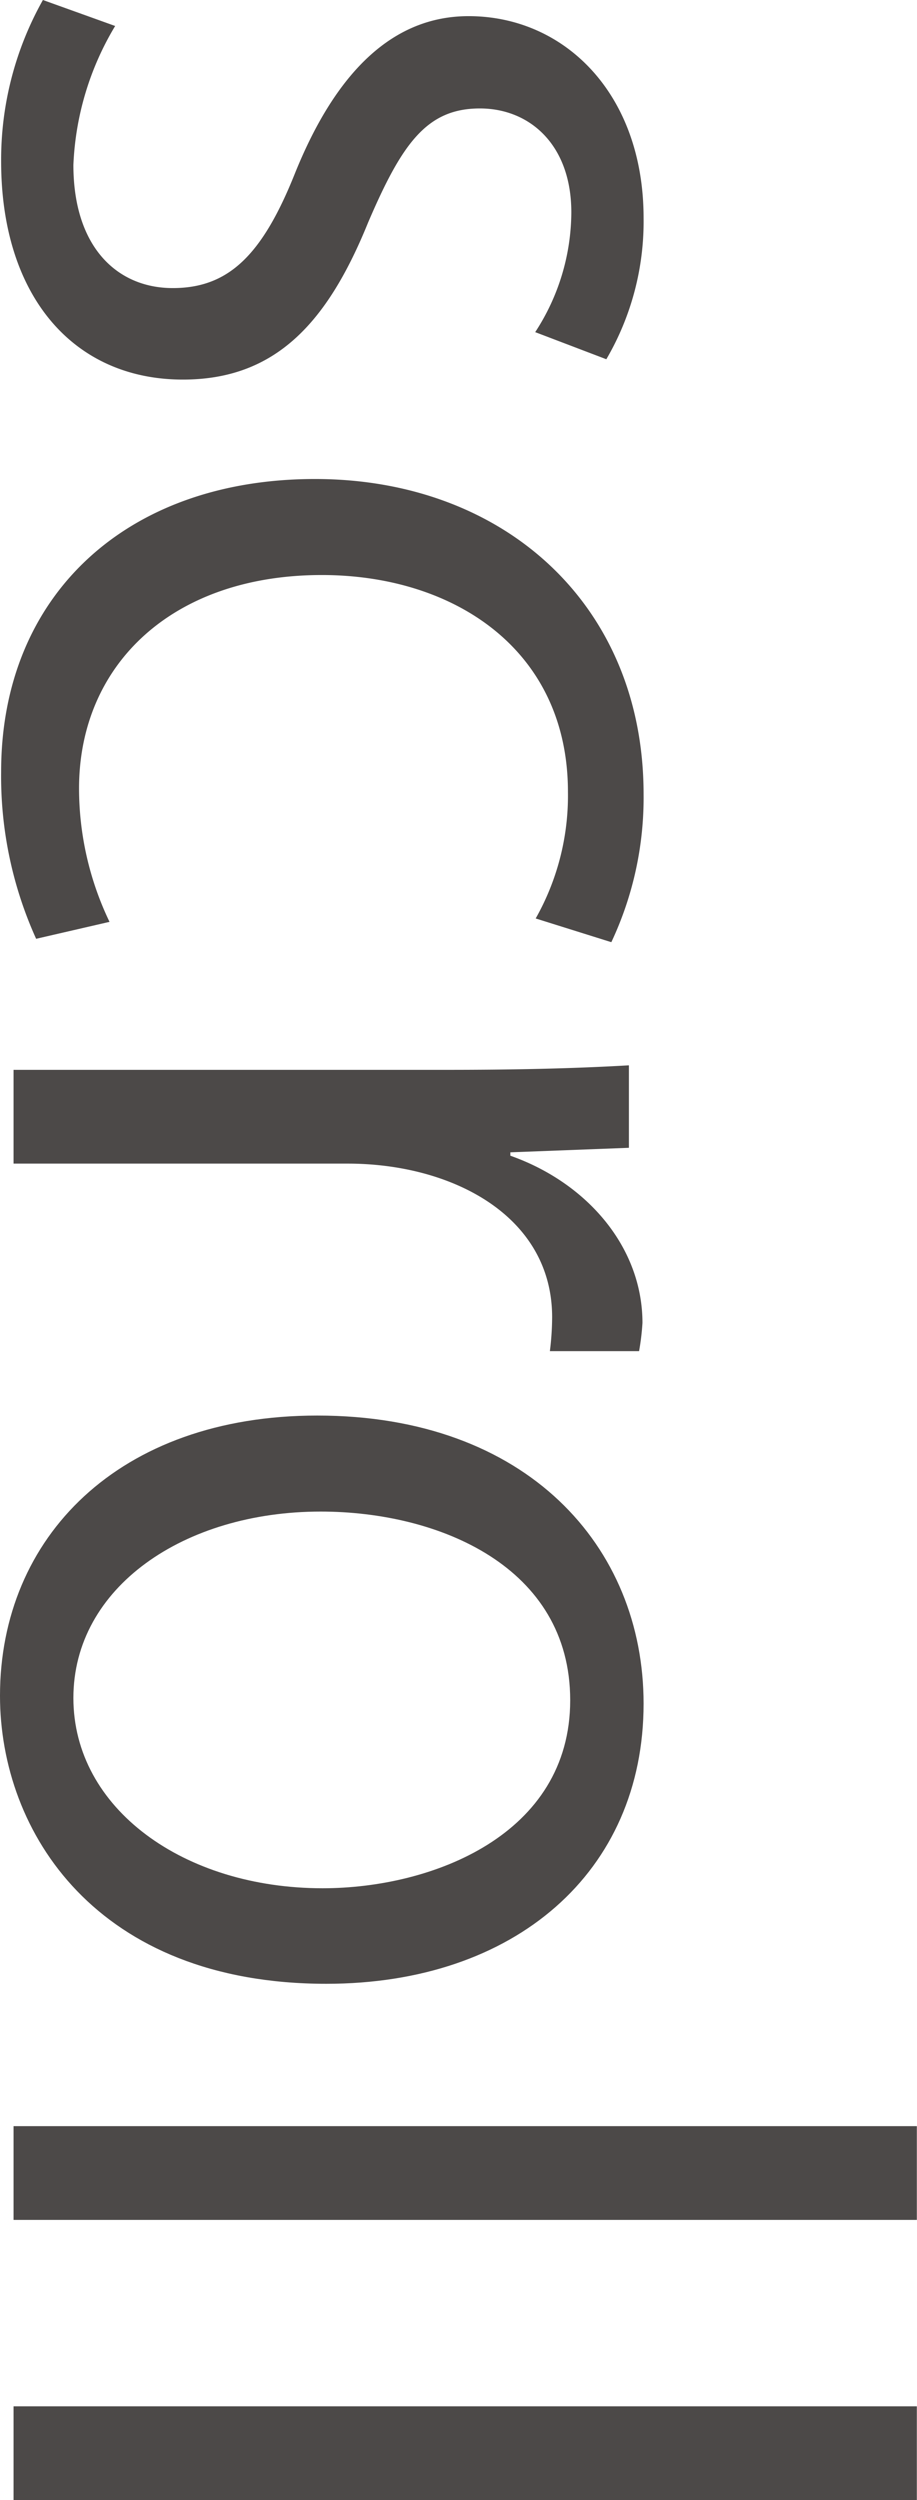
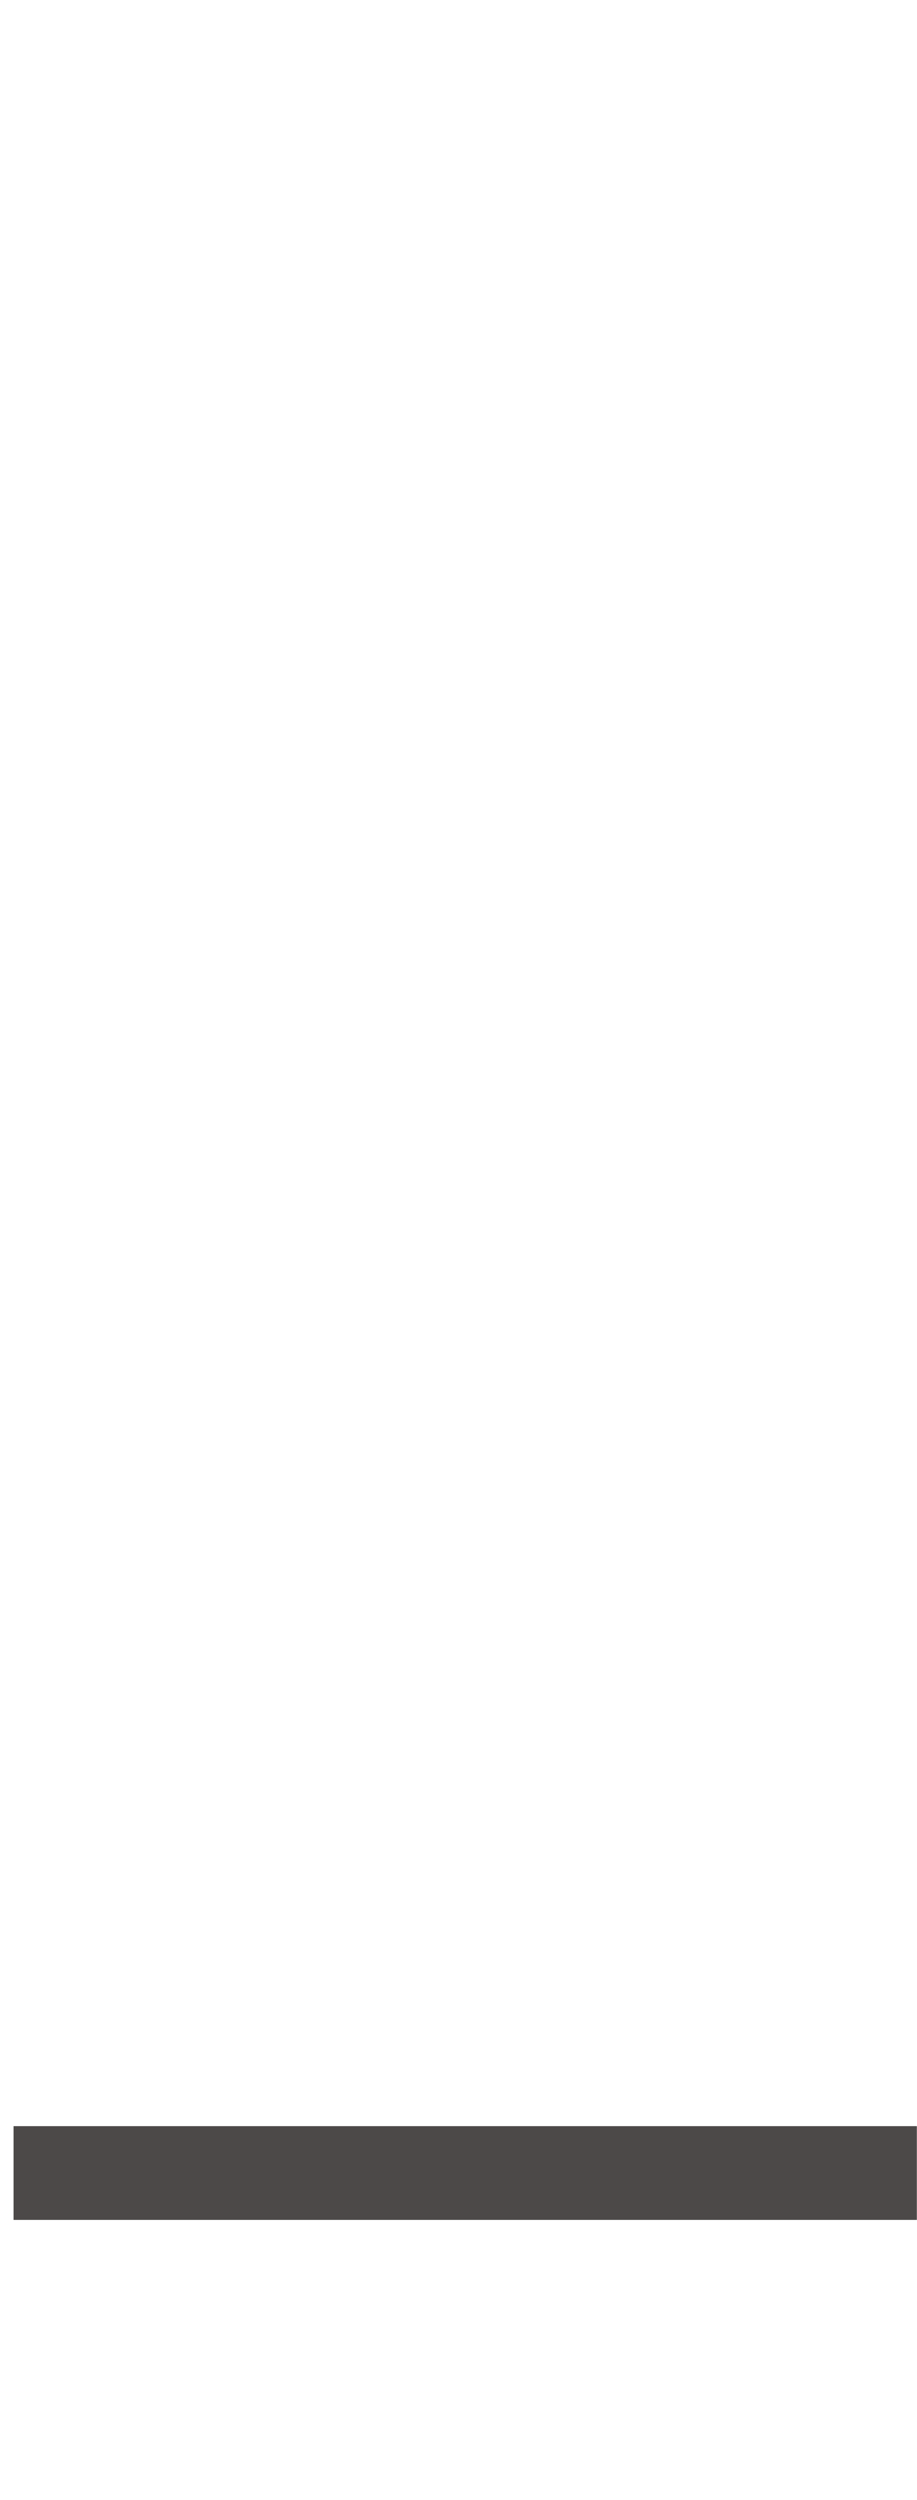
<svg xmlns="http://www.w3.org/2000/svg" viewBox="0 0 56.85 154.91">
  <defs>
    <style>.cls-1{fill:#4c4948;}</style>
  </defs>
  <title>アセット 3</title>
  <g id="レイヤー_2" data-name="レイヤー 2">
    <g id="レイヤー_1-2" data-name="レイヤー 1">
-       <path class="cls-1" d="M33.18,20.58a13.66,13.66,0,0,0,2.24-7.42c0-4.2-2.59-6.44-5.67-6.44-3.29,0-4.83,2.17-6.93,7.07C20.3,20,17.08,23.52,11.34,23.52,4.55,23.52.07,18.34.07,10A20.19,20.19,0,0,1,2.66,0L7.14,1.61a18.13,18.13,0,0,0-2.59,8.61c0,5.11,2.73,7.63,6.16,7.63s5.53-2,7.56-7.07C20.86,4.34,24.43,1,29.05,1,35,1,39.9,5.81,39.9,13.51a16.89,16.89,0,0,1-2.31,8.75Z" />
-       <path class="cls-1" d="M2.24,58.17A24.39,24.39,0,0,1,.07,47.81c0-10.92,7.77-18.13,19.46-18.13S39.9,37.45,39.9,49.21a21,21,0,0,1-2,9.17l-4.69-1.47a15.47,15.47,0,0,0,2-7.84c0-8.82-7.07-13.44-15.26-13.44-9.24,0-15.05,5.53-15.05,13.23a19.13,19.13,0,0,0,1.89,8.26Z" />
-       <path class="cls-1" d="M34.09,83.72a17.46,17.46,0,0,0,.14-2.1c0-6.3-6.23-9.52-12.67-9.52H.84V66.29H27.58c4.06,0,7.77-.07,11.41-.28v5.11l-7.35.28v.21c4.76,1.68,8.19,5.67,8.19,10.36a15,15,0,0,1-.21,1.75Z" />
-       <path class="cls-1" d="M20.23,122.92C6,122.92,0,113.54,0,105.07c0-9.8,7.35-17.36,19.67-17.36,13,0,20.23,8.12,20.23,17.85C39.9,116,31.92,122.92,20.23,122.92Zm15.12-17.57c0-8.26-8.12-11.69-15.47-11.69-8.47,0-15.33,4.69-15.33,11.55S11.41,117,20,117C26.81,117,35.35,113.68,35.35,105.35Z" />
      <path class="cls-1" d="M.84,137.55v-5.81h56v5.81Z" />
-       <path class="cls-1" d="M.84,154.91V149.1h56v5.81Z" />
    </g>
  </g>
</svg>